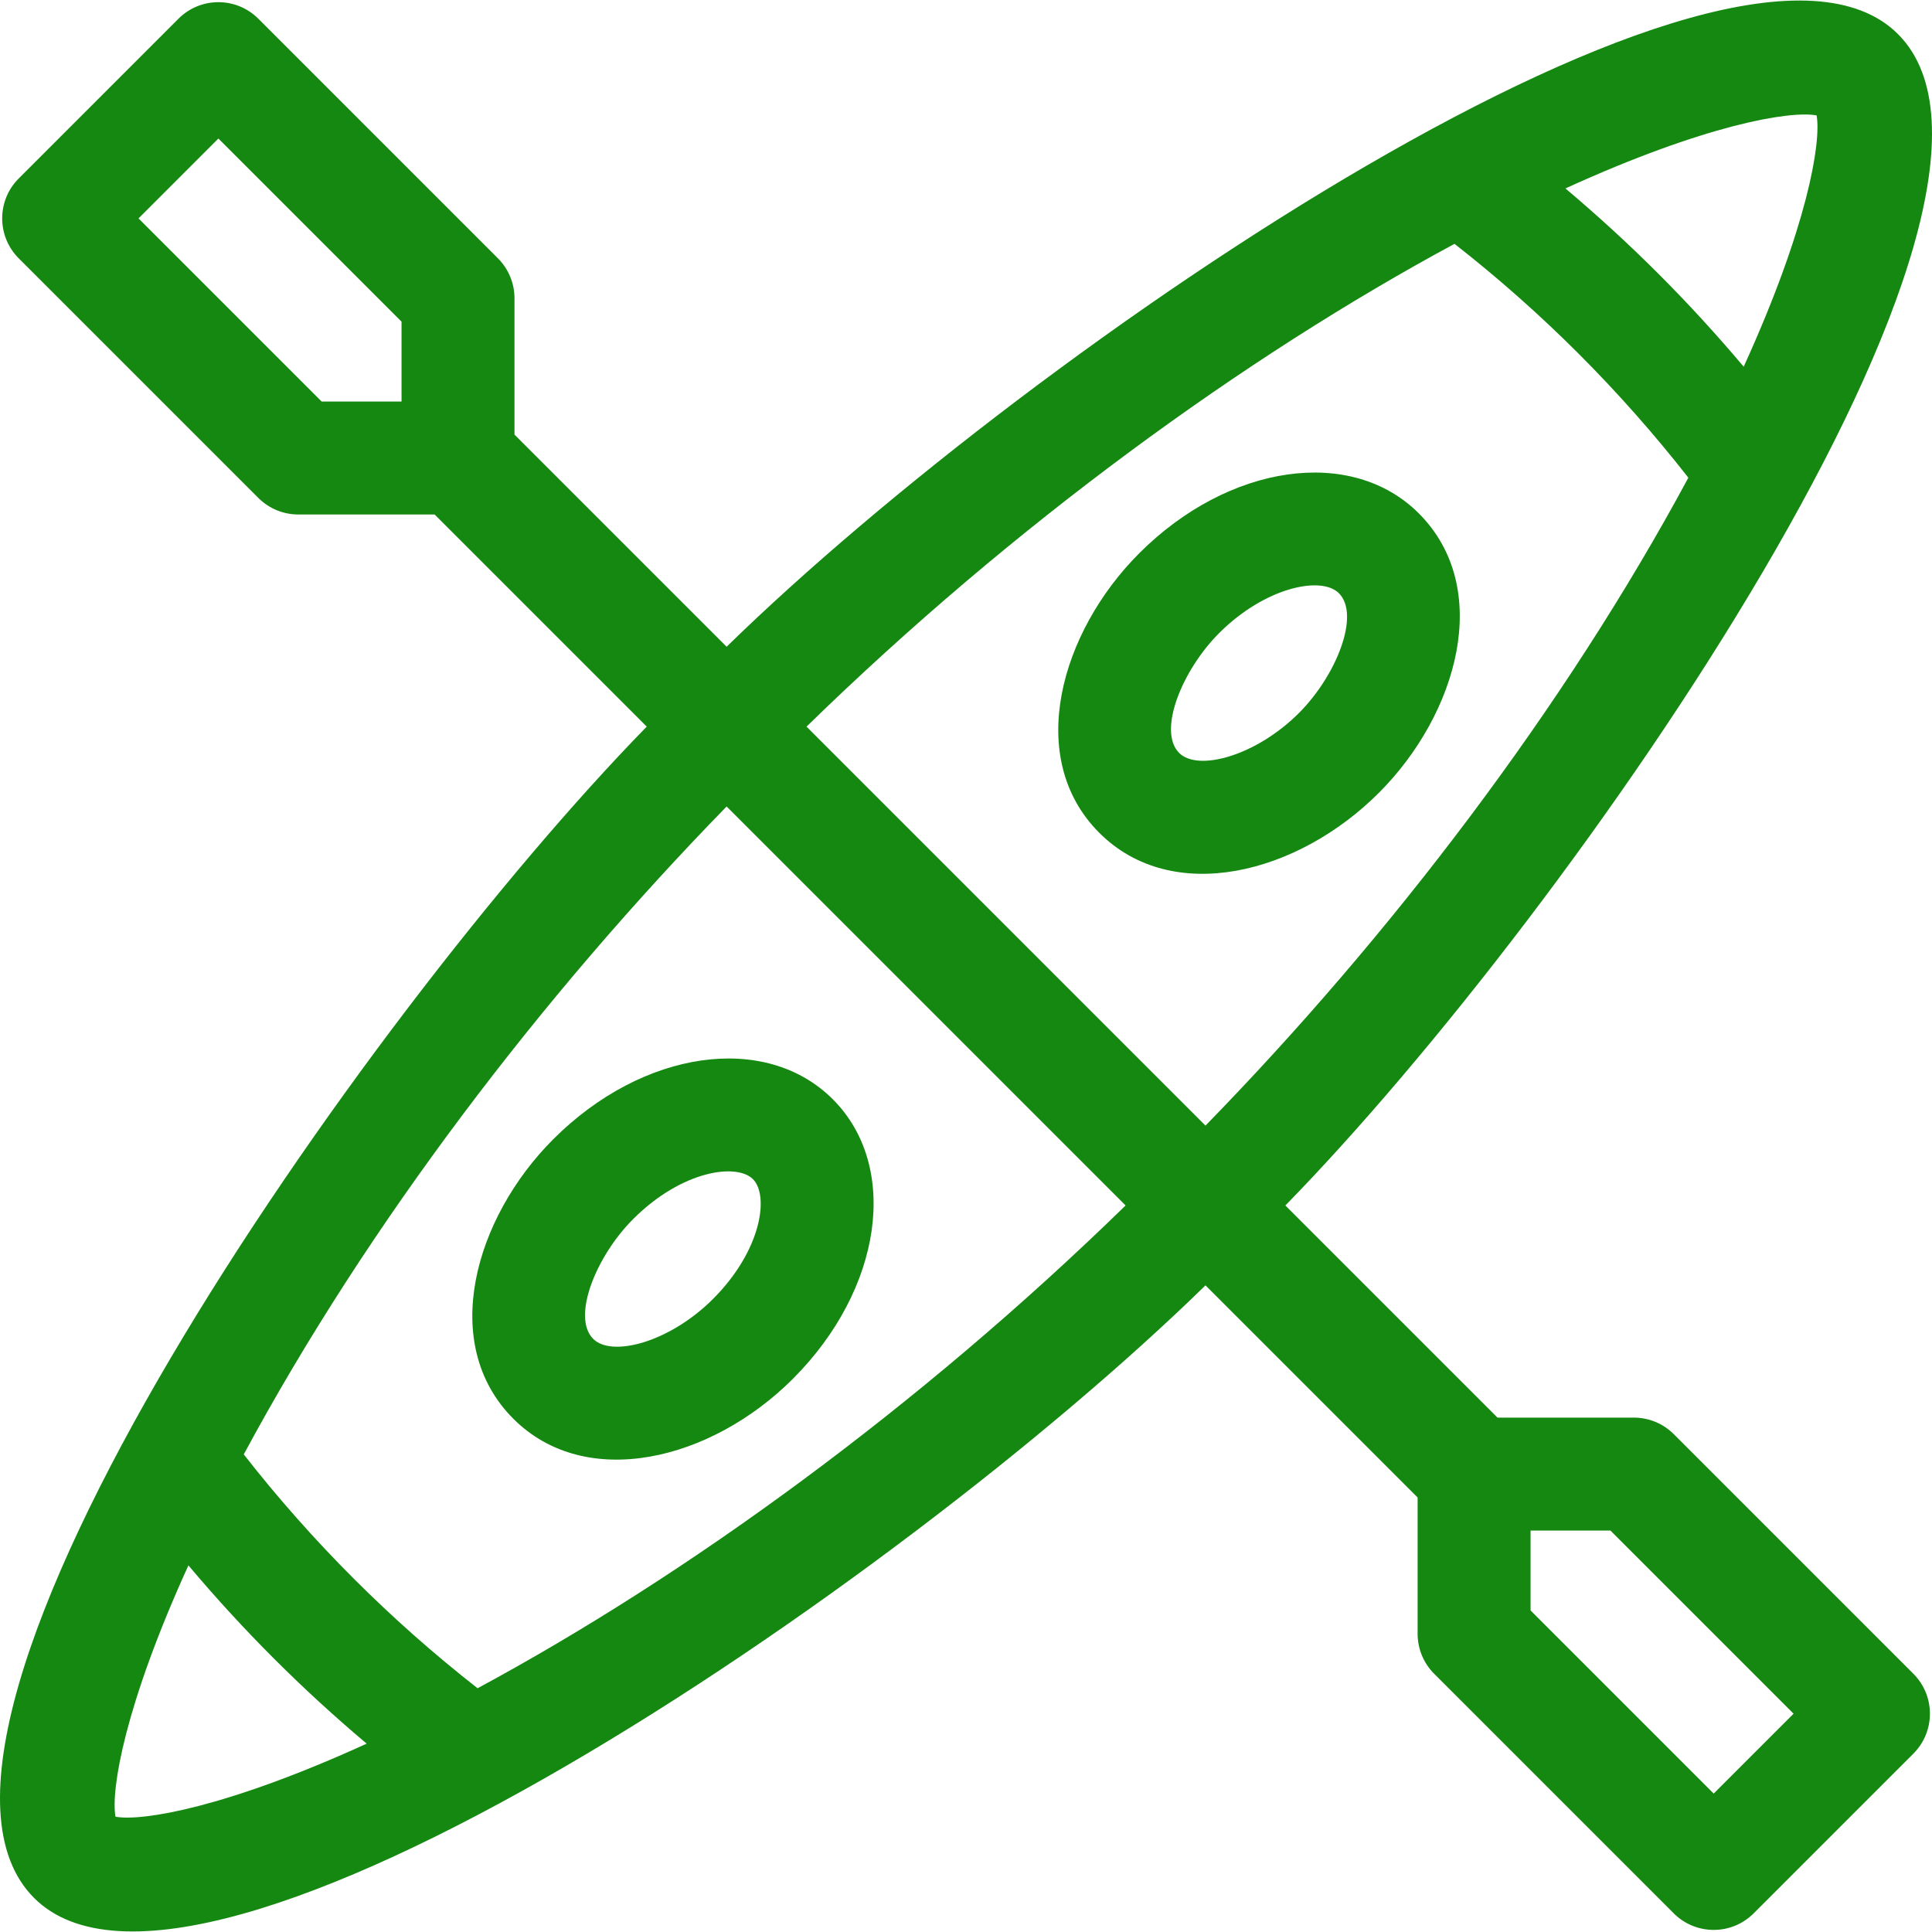
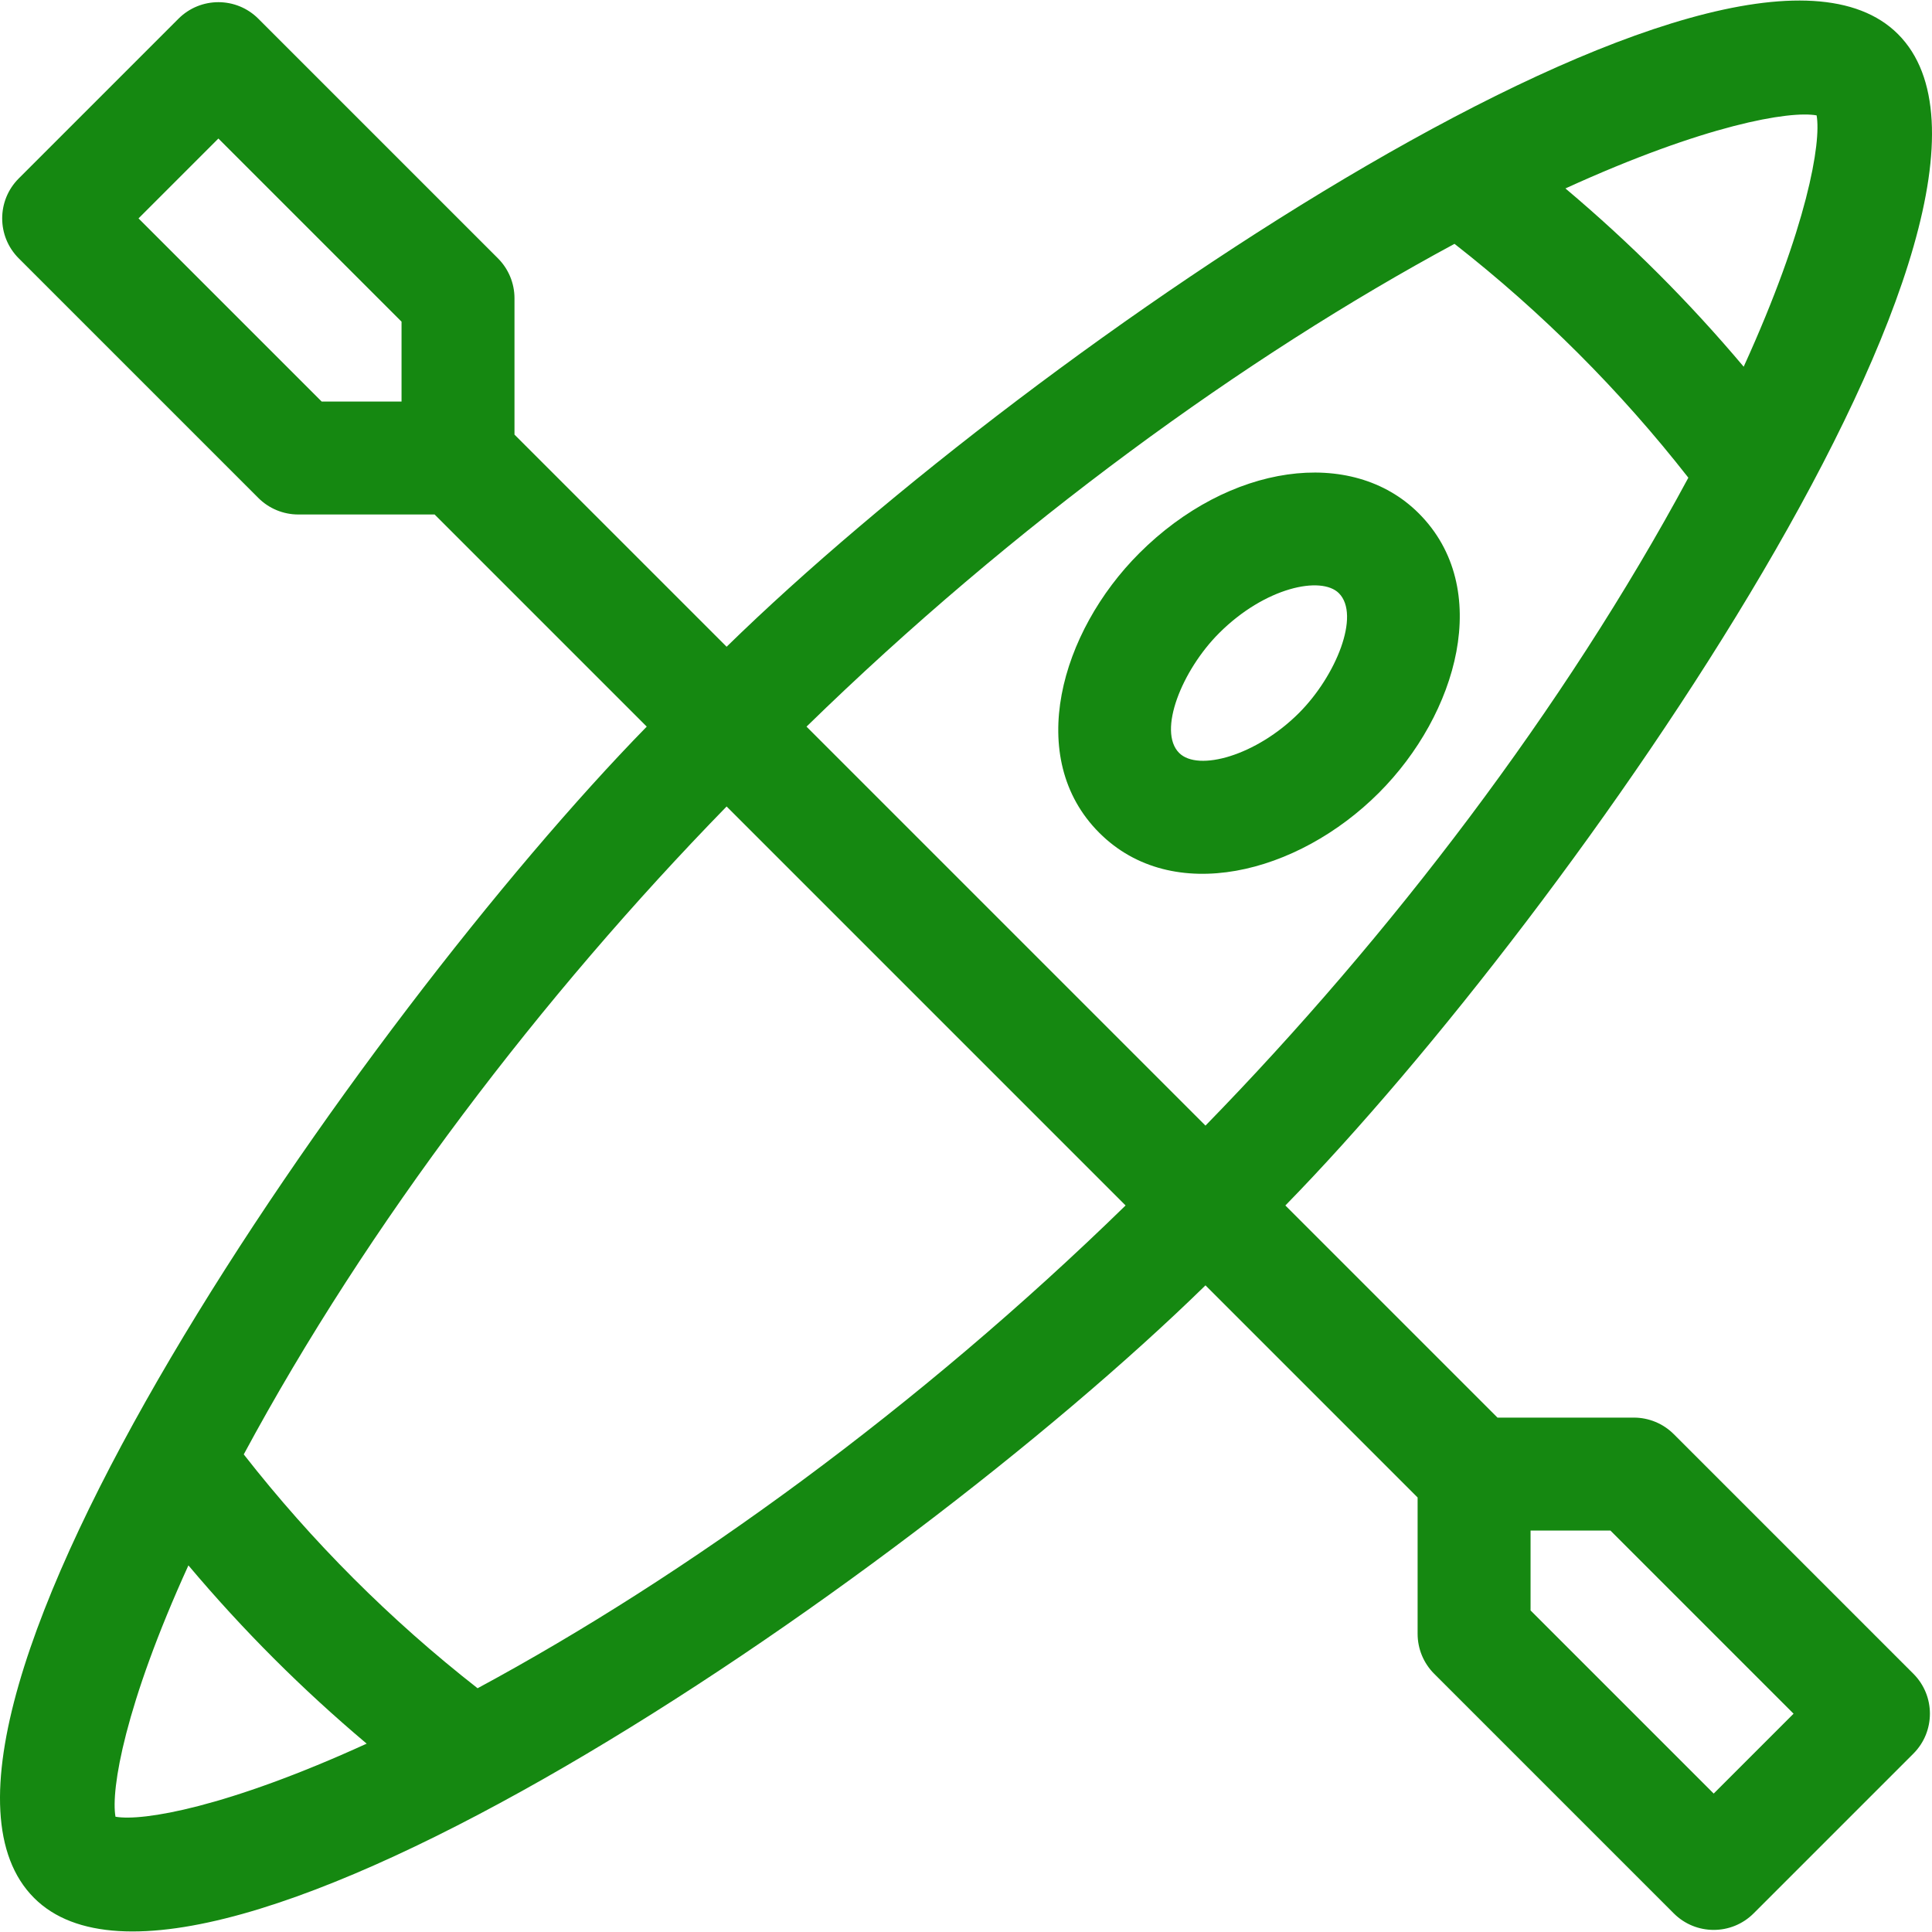
<svg xmlns="http://www.w3.org/2000/svg" version="1.1" width="512" height="512" x="0" y="0" viewBox="0 0 513.133 513.133" style="enable-background:new 0 0 512 512" xml:space="preserve" class="">
  <g>
    <g>
      <path d="m192.986 171.772-56.34-56.34v-36.214c0-3.978-1.58-7.793-4.394-10.606l-63.64-63.64c-5.856-5.857-15.354-5.858-21.213 0l-42.426 42.427c-5.854 5.853-5.858 15.356 0 21.213l63.64 63.64c2.813 2.813 6.628 4.394 10.606 4.394h36.214l56.34 56.34c-75.296 77.042-207.549 266.278-162.712 311.111 43.439 43.443 228.692-82.183 311.112-162.711l56.34 56.34v36.213c0 3.978 1.58 7.793 4.394 10.606l63.64 63.64c5.857 5.858 15.355 5.858 21.213 0l42.427-42.426c5.854-5.853 5.858-15.356 0-21.213l-63.64-63.64c-2.813-2.813-6.628-4.394-10.606-4.394h-36.214l-56.34-56.34c76.632-78.411 207.248-266.58 162.712-311.112-43.537-43.539-228.809 82.296-311.113 162.712zm-156.194-113.767 21.214-21.213 48.64 48.64v21.213h-21.214zm-6.119 424.509c-1.274-7.157 2.455-29.636 19.368-66.753 14.542 17.256 30.076 32.791 47.346 47.347-37.145 16.961-59.59 20.692-66.714 19.406zm96.173-34.12c-23.163-18.12-43.983-38.939-62.106-62.112 32.989-61.289 79.266-121.864 128.246-172.083l105.967 105.967c-54.928 53.599-116.552 98.288-172.107 128.228zm349.52 6.758-21.214 21.213-48.64-48.64v-21.213h21.214zm-156.194-156.193-105.966-105.967c54.928-53.599 116.552-98.288 172.107-128.229 23.164 18.121 43.981 38.938 62.106 62.112-32.955 61.238-79.25 121.847-128.247 172.084zm142.945-201.563c-14.543-17.256-30.075-32.791-47.346-47.347 37.147-16.961 59.588-20.689 66.714-19.406 1.275 7.158-2.455 29.637-19.368 66.753z" fill="#158811" data-original="#000000" style="" class="" />
      <path d="m302.573 146.946c-20.901 20.9-30.486 54.367-10.606 74.246 19.436 19.436 52.659 10.979 74.245-10.606 20.901-20.901 30.487-54.367 10.607-74.247-17.843-17.842-50.456-13.183-74.246 10.607zm42.425 42.427c-11.334 11.335-26.773 15.651-31.819 10.606-5.784-5.784.757-21.969 10.606-31.819 12.229-12.229 27.148-15.28 31.82-10.607 5.785 5.785-.756 21.969-10.607 31.82z" fill="#158811" data-original="#000000" style="" class="" />
-       <path d="m146.947 302.571c-20.901 20.9-30.486 54.367-10.606 74.246 19.258 19.258 52.497 11.143 74.246-10.606 23.79-23.791 28.449-56.404 10.606-74.247-17.843-17.841-50.455-13.182-74.246 10.607zm42.426 42.427c-11.553 11.554-26.876 15.55-31.82 10.606-5.784-5.784.757-21.969 10.606-31.819 12.949-12.949 27.496-14.932 31.82-10.607s2.344 18.87-10.606 31.82z" fill="#158811" data-original="#000000" style="" class="" />
    </g>
  </g>
</svg>